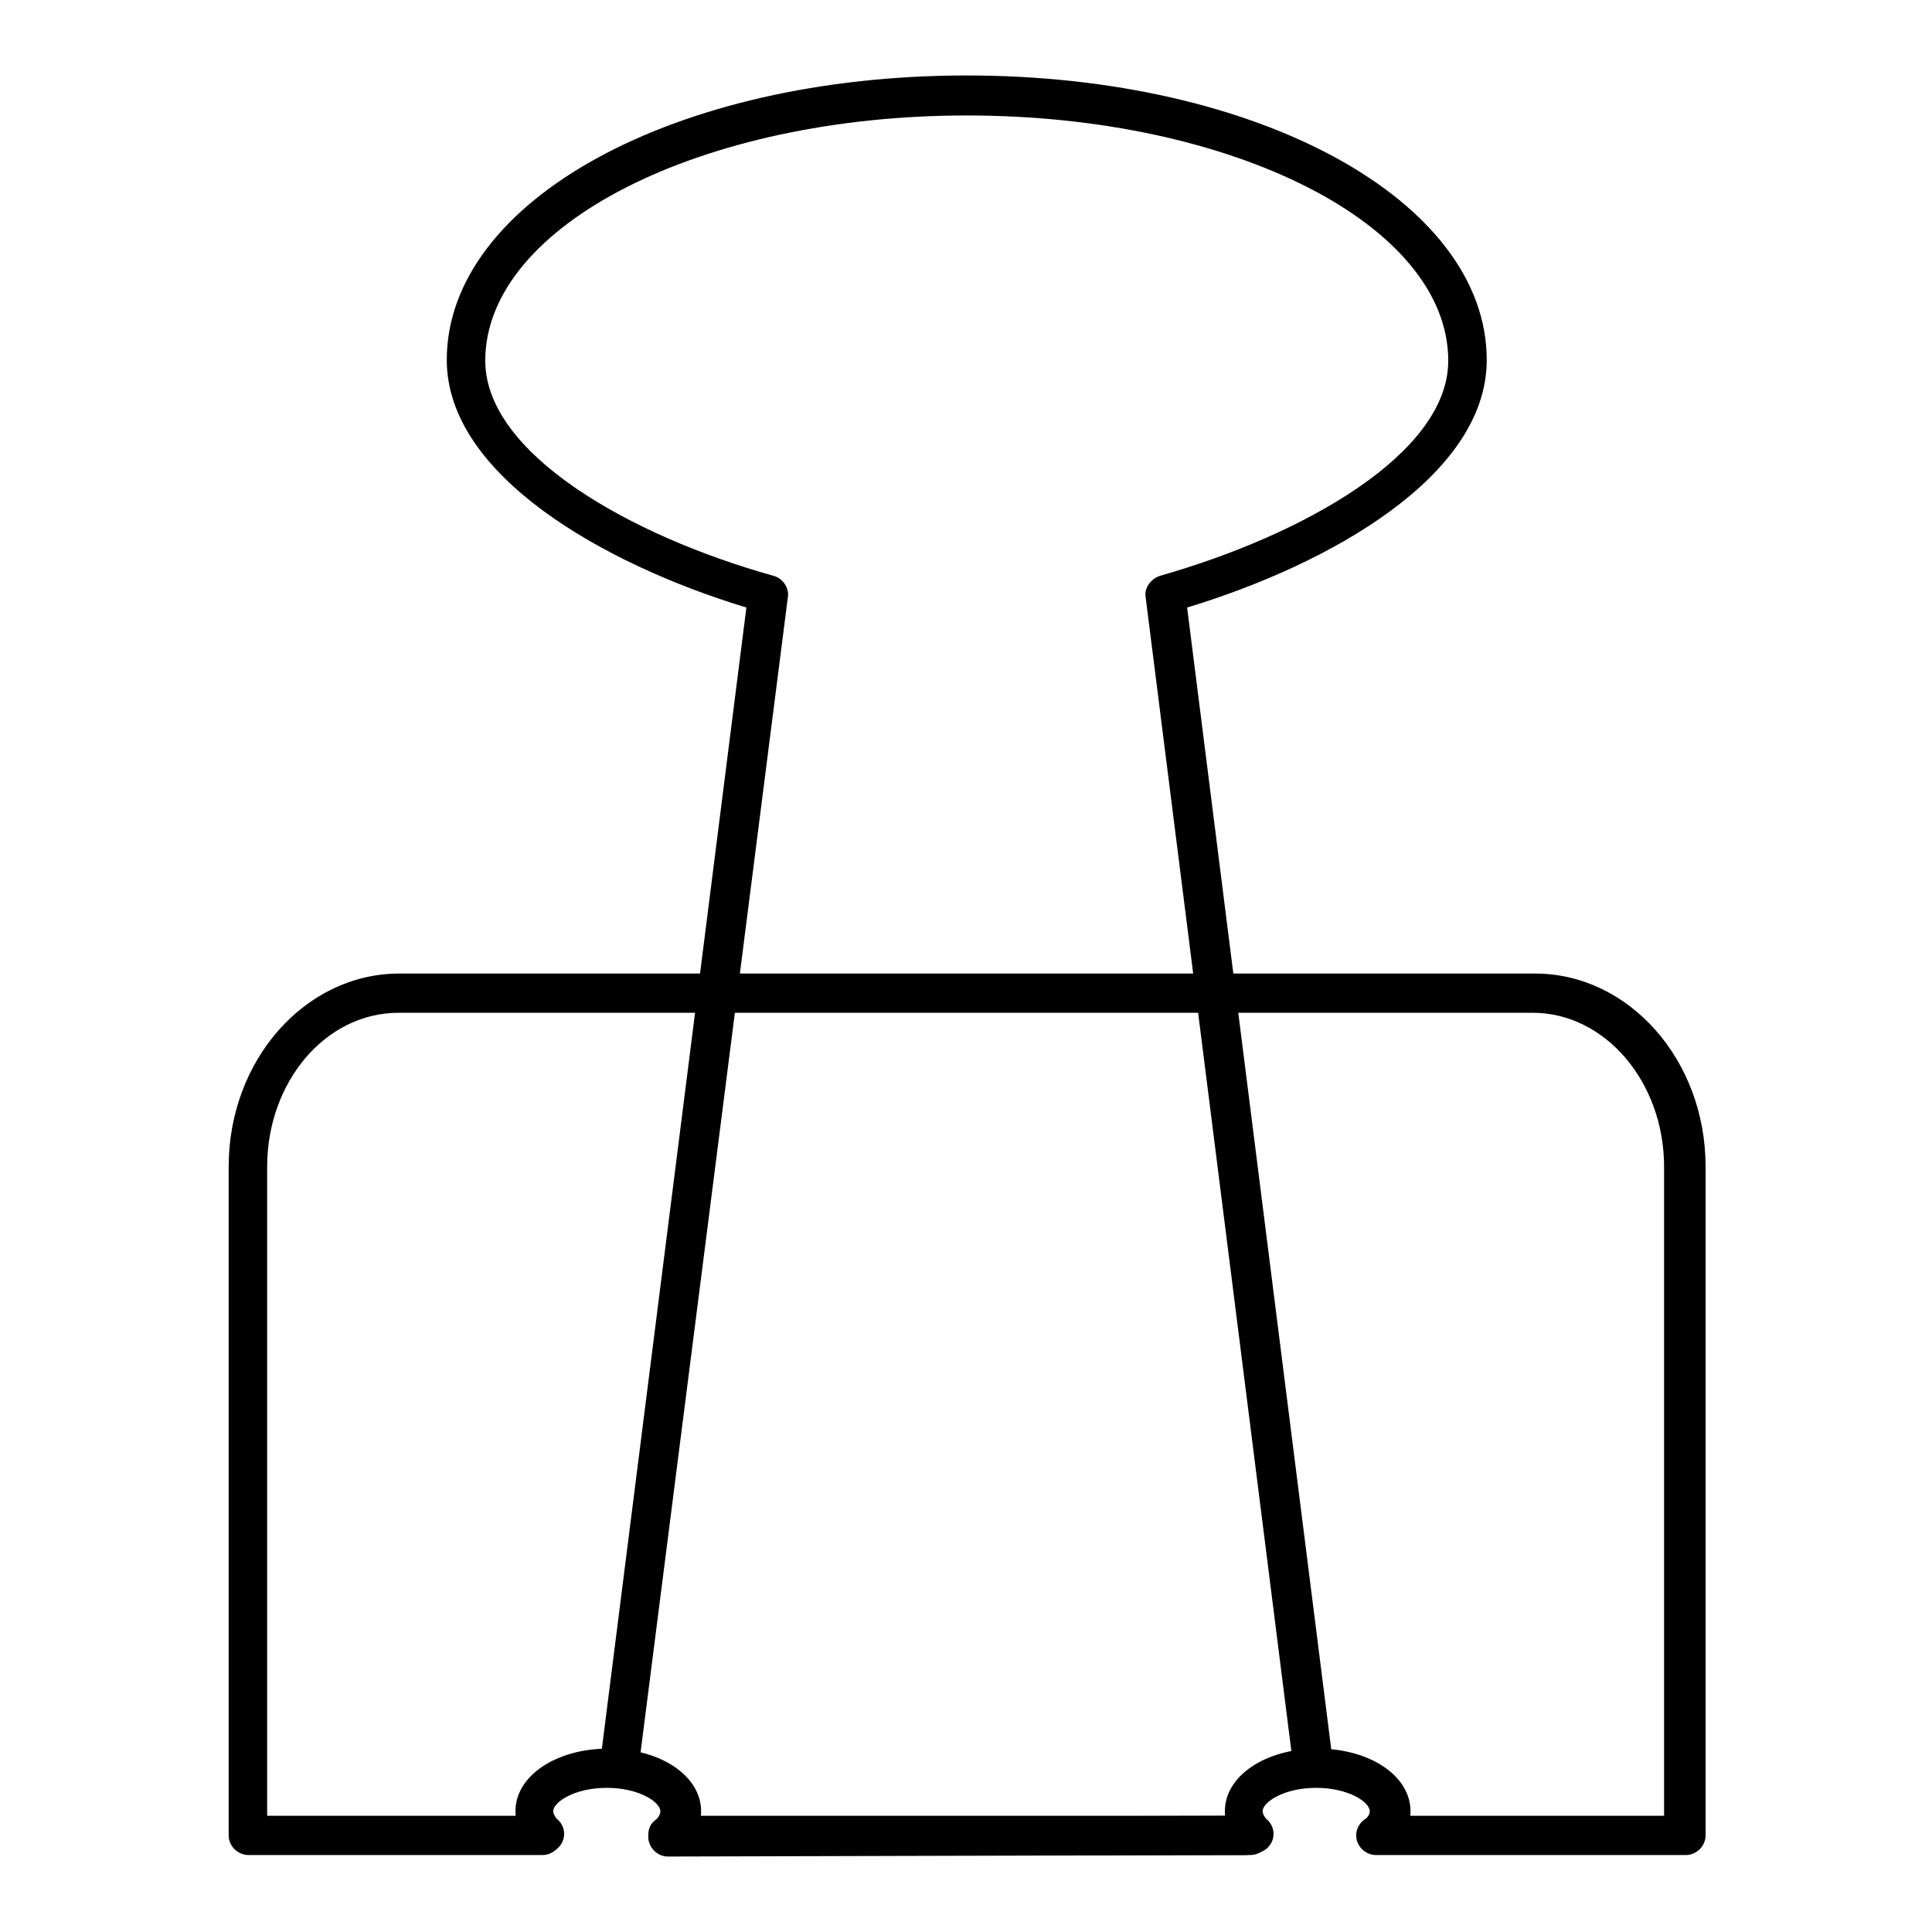
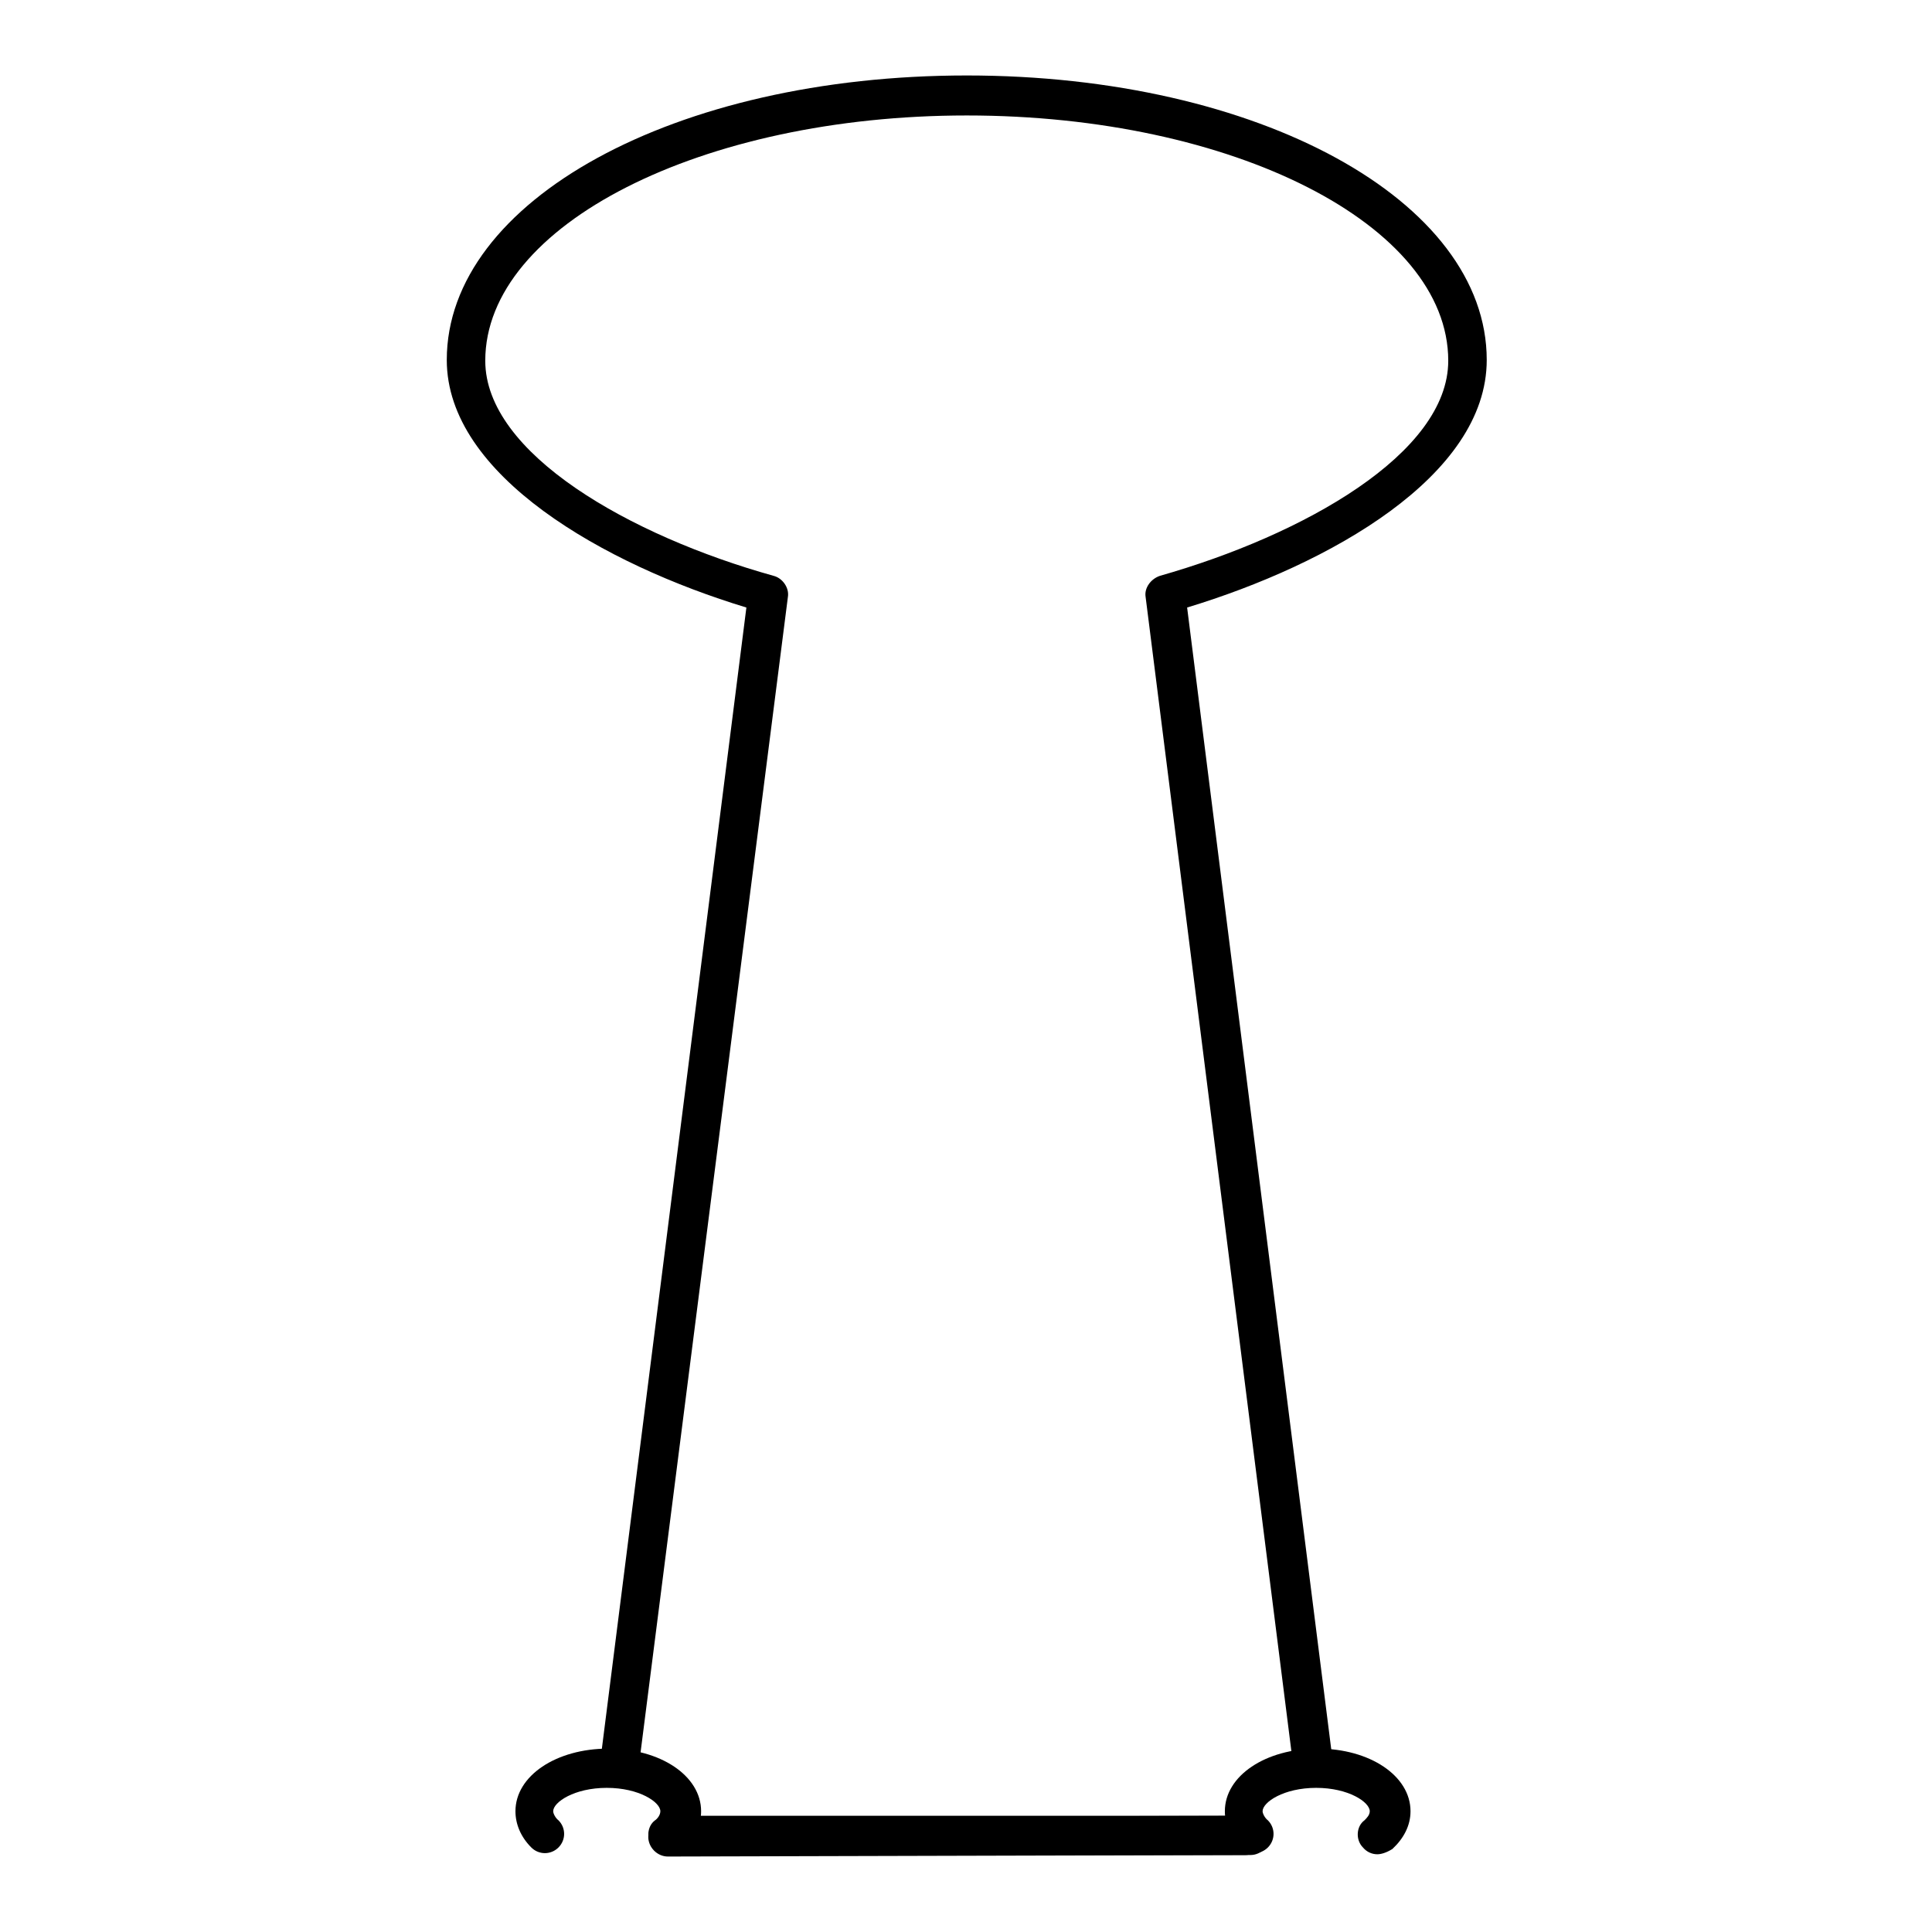
<svg xmlns="http://www.w3.org/2000/svg" version="1.1" x="0px" y="0px" viewBox="0 0 256 256" enable-background="new 0 0 256 256" xml:space="preserve">
  <g>
    <path fill="#000000" d="M174,236.5c-1.2,0-2.4-1-2.6-2.2L151.8,79.1c-0.2-1.2,0.7-2.4,1.9-2.8c19-5.4,38.2-16.2,38.2-28.5 c0-18-28.5-32.5-63.8-32.5c-35.1,0-63.8,14.5-63.8,32.5c0,12.3,19.2,23.2,38.2,28.5c1.2,0.3,2.1,1.6,1.9,2.8L84.7,233.6 c-0.2,1.4-1.6,2.4-2.9,2.2c-1.4-0.2-2.4-1.6-2.2-2.9L98.9,80.5C80.1,74.8,59.2,63,59.2,47.7c0-21.1,30.2-37.7,68.9-37.7 c38.7,0,68.9,16.6,68.9,37.7c0,15.4-20.9,27.1-39.7,32.8l19.3,152.9c0.2,1.4-0.9,2.8-2.2,2.9C174.2,236.5,174,236.5,174,236.5 L174,236.5z M165.7,245.8H91.8c-1.4,0-2.6-1.2-2.6-2.6s1.2-2.6,2.6-2.6h73.9c1.4,0,2.6,1.2,2.6,2.6S167.1,245.8,165.7,245.8z" />
-     <path fill="#000000" d="M182.3,245.8c-1.4,0-2.6-1.2-2.6-2.6s1.2-2.6,2.6-2.6h38.2v-86c0-11.2-7.8-20.4-17.4-20.4H52.8 c-9.7,0-17.4,9.2-17.4,20.4v86h36.5c1.4,0,2.6,1.2,2.6,2.6s-1.2,2.6-2.6,2.6h-39c-1.4,0-2.6-1.2-2.6-2.6v-88.6 c0-14.2,10.2-25.6,22.6-25.6h150.5c12.4,0,22.6,11.4,22.6,25.6v88.6c0,1.4-1.2,2.6-2.6,2.6H182.3z" />
    <path fill="#000000" d="M88.5,246c-1.4,0-2.6-1.2-2.6-2.6c0-1.4,1.2-2.6,2.6-2.6l76.5-0.2c1.4,0,2.6,1.2,2.6,2.6s-1.2,2.6-2.6,2.6 L88.5,246z" />
    <path fill="#000000" d="M88.5,245.7c-0.7,0-1.4-0.3-1.9-0.9c-1-1-0.9-2.8,0.2-3.6c0.3-0.2,0.7-0.7,0.7-1.2c0-1.2-2.8-3.1-7.1-3.1 c-4.3,0-7.1,1.9-7.1,3.1c0,0.3,0.3,0.9,0.7,1.2c1,1,1,2.6,0,3.6c-1,1-2.6,1-3.6,0c-1.4-1.4-2.1-3.1-2.1-4.8c0-4.7,5.4-8.3,12.3-8.3 c6.9,0,12.3,3.6,12.3,8.3c0,1.9-0.9,3.6-2.4,5C89.9,245.5,89.2,245.7,88.5,245.7z M182.5,245.7c-0.7,0-1.4-0.3-1.9-0.9 c-1-1-0.9-2.8,0.2-3.6c0.3-0.3,0.7-0.7,0.7-1.2c0-1.2-2.8-3.1-7.1-3.1c-4.3,0-7.1,1.9-7.1,3.1c0,0.3,0.3,0.9,0.7,1.2 c1,1,1,2.6,0,3.6c-1,1-2.6,1-3.6,0c-1.4-1.4-2.1-3.1-2.1-4.8c0-4.7,5.4-8.3,12.3-8.3c6.9,0,12.3,3.6,12.3,8.3c0,1.9-0.9,3.6-2.4,5 C183.7,245.5,183,245.7,182.5,245.7L182.5,245.7z" />
  </g>
</svg>